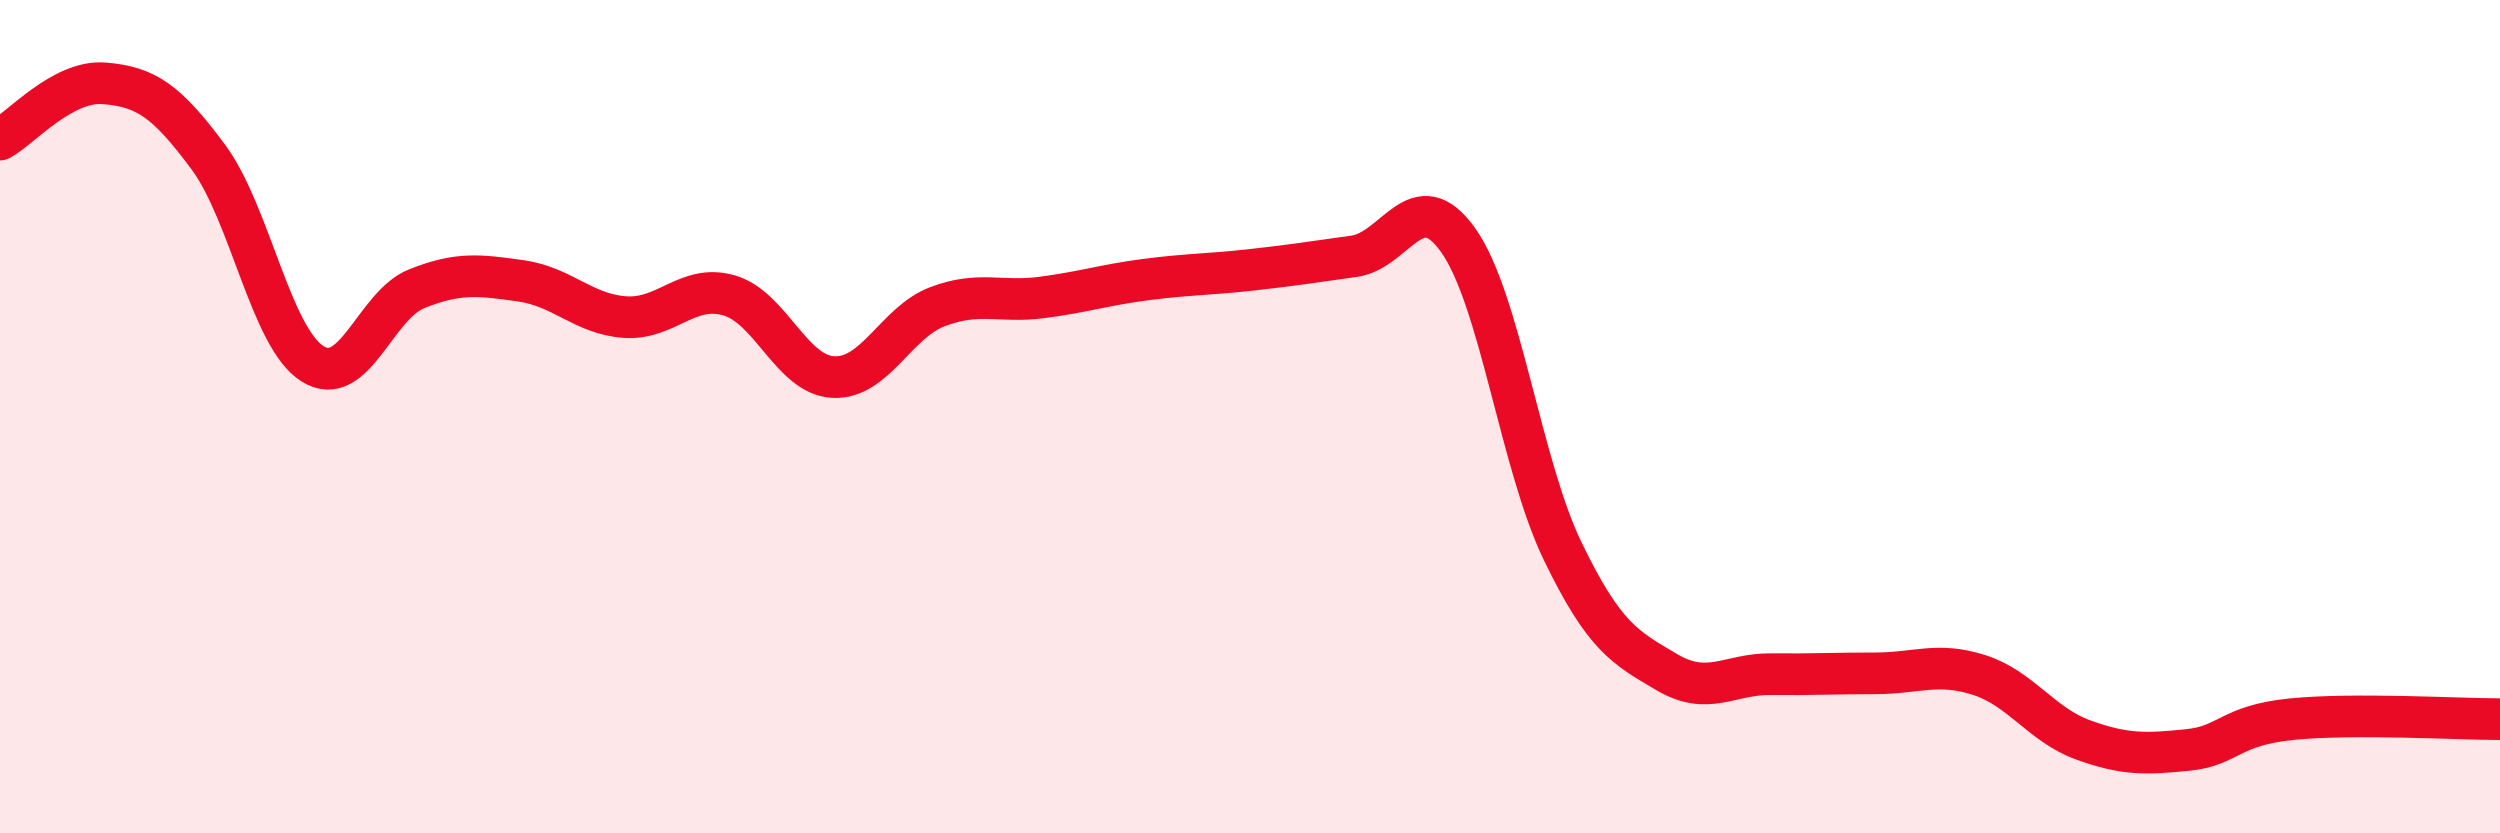
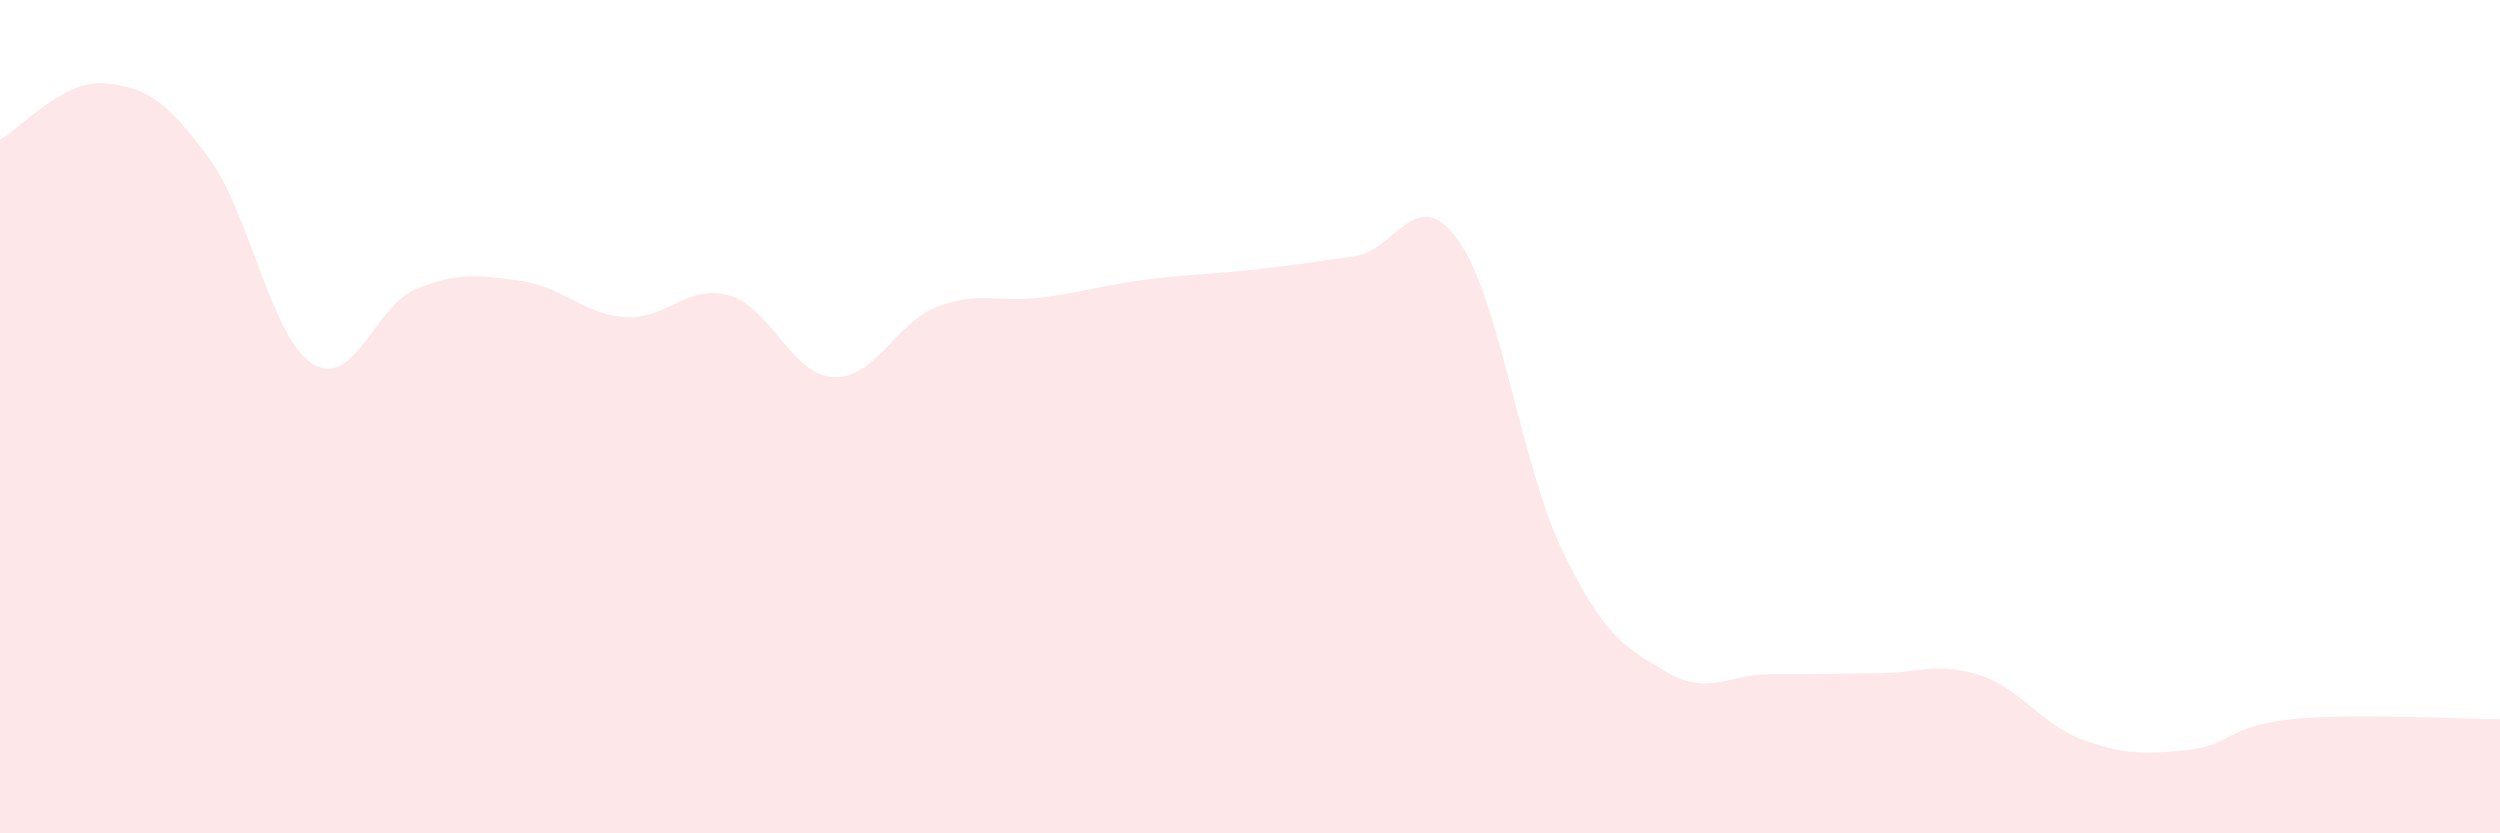
<svg xmlns="http://www.w3.org/2000/svg" width="60" height="20" viewBox="0 0 60 20">
  <path d="M 0,3.35 C 0.5,3.08 1.5,1.92 2.5,2 C 3.5,2.08 4,2.42 5,3.77 C 6,5.12 6.5,8.1 7.5,8.73 C 8.5,9.36 9,7.33 10,6.93 C 11,6.53 11.5,6.6 12.5,6.74 C 13.5,6.88 14,7.54 15,7.61 C 16,7.68 16.5,6.8 17.5,7.09 C 18.5,7.38 19,9 20,9.05 C 21,9.1 21.5,7.74 22.5,7.36 C 23.5,6.98 24,7.27 25,7.14 C 26,7.01 26.5,6.84 27.5,6.71 C 28.5,6.58 29,6.59 30,6.48 C 31,6.37 31.5,6.29 32.5,6.15 C 33.5,6.01 34,4.36 35,5.77 C 36,7.18 36.5,11.15 37.5,13.22 C 38.5,15.29 39,15.54 40,16.13 C 41,16.72 41.5,16.17 42.5,16.18 C 43.5,16.19 44,16.16 45,16.16 C 46,16.16 46.5,15.88 47.5,16.2 C 48.5,16.52 49,17.4 50,17.76 C 51,18.12 51.5,18.1 52.5,18 C 53.5,17.9 53.5,17.41 55,17.26 C 56.5,17.11 59,17.26 60,17.26L60 20L0 20Z" fill="#EB0A25" opacity="0.1" stroke-linecap="round" stroke-linejoin="round" />
-   <path d="M 0,3.35 C 0.5,3.08 1.5,1.92 2.5,2 C 3.5,2.08 4,2.42 5,3.77 C 6,5.12 6.5,8.1 7.5,8.73 C 8.5,9.36 9,7.33 10,6.93 C 11,6.53 11.5,6.6 12.5,6.74 C 13.5,6.88 14,7.54 15,7.61 C 16,7.68 16.5,6.8 17.5,7.09 C 18.5,7.38 19,9 20,9.05 C 21,9.1 21.5,7.74 22.5,7.36 C 23.5,6.98 24,7.27 25,7.14 C 26,7.01 26.5,6.84 27.5,6.71 C 28.5,6.58 29,6.59 30,6.48 C 31,6.37 31.5,6.29 32.5,6.15 C 33.5,6.01 34,4.36 35,5.77 C 36,7.18 36.5,11.15 37.5,13.22 C 38.5,15.29 39,15.54 40,16.13 C 41,16.72 41.5,16.17 42.5,16.18 C 43.5,16.19 44,16.16 45,16.16 C 46,16.16 46.5,15.88 47.5,16.2 C 48.5,16.52 49,17.4 50,17.76 C 51,18.12 51.5,18.1 52.5,18 C 53.5,17.9 53.5,17.41 55,17.26 C 56.5,17.11 59,17.26 60,17.26" stroke="#EB0A25" stroke-width="1" fill="none" stroke-linecap="round" stroke-linejoin="round" />
</svg>